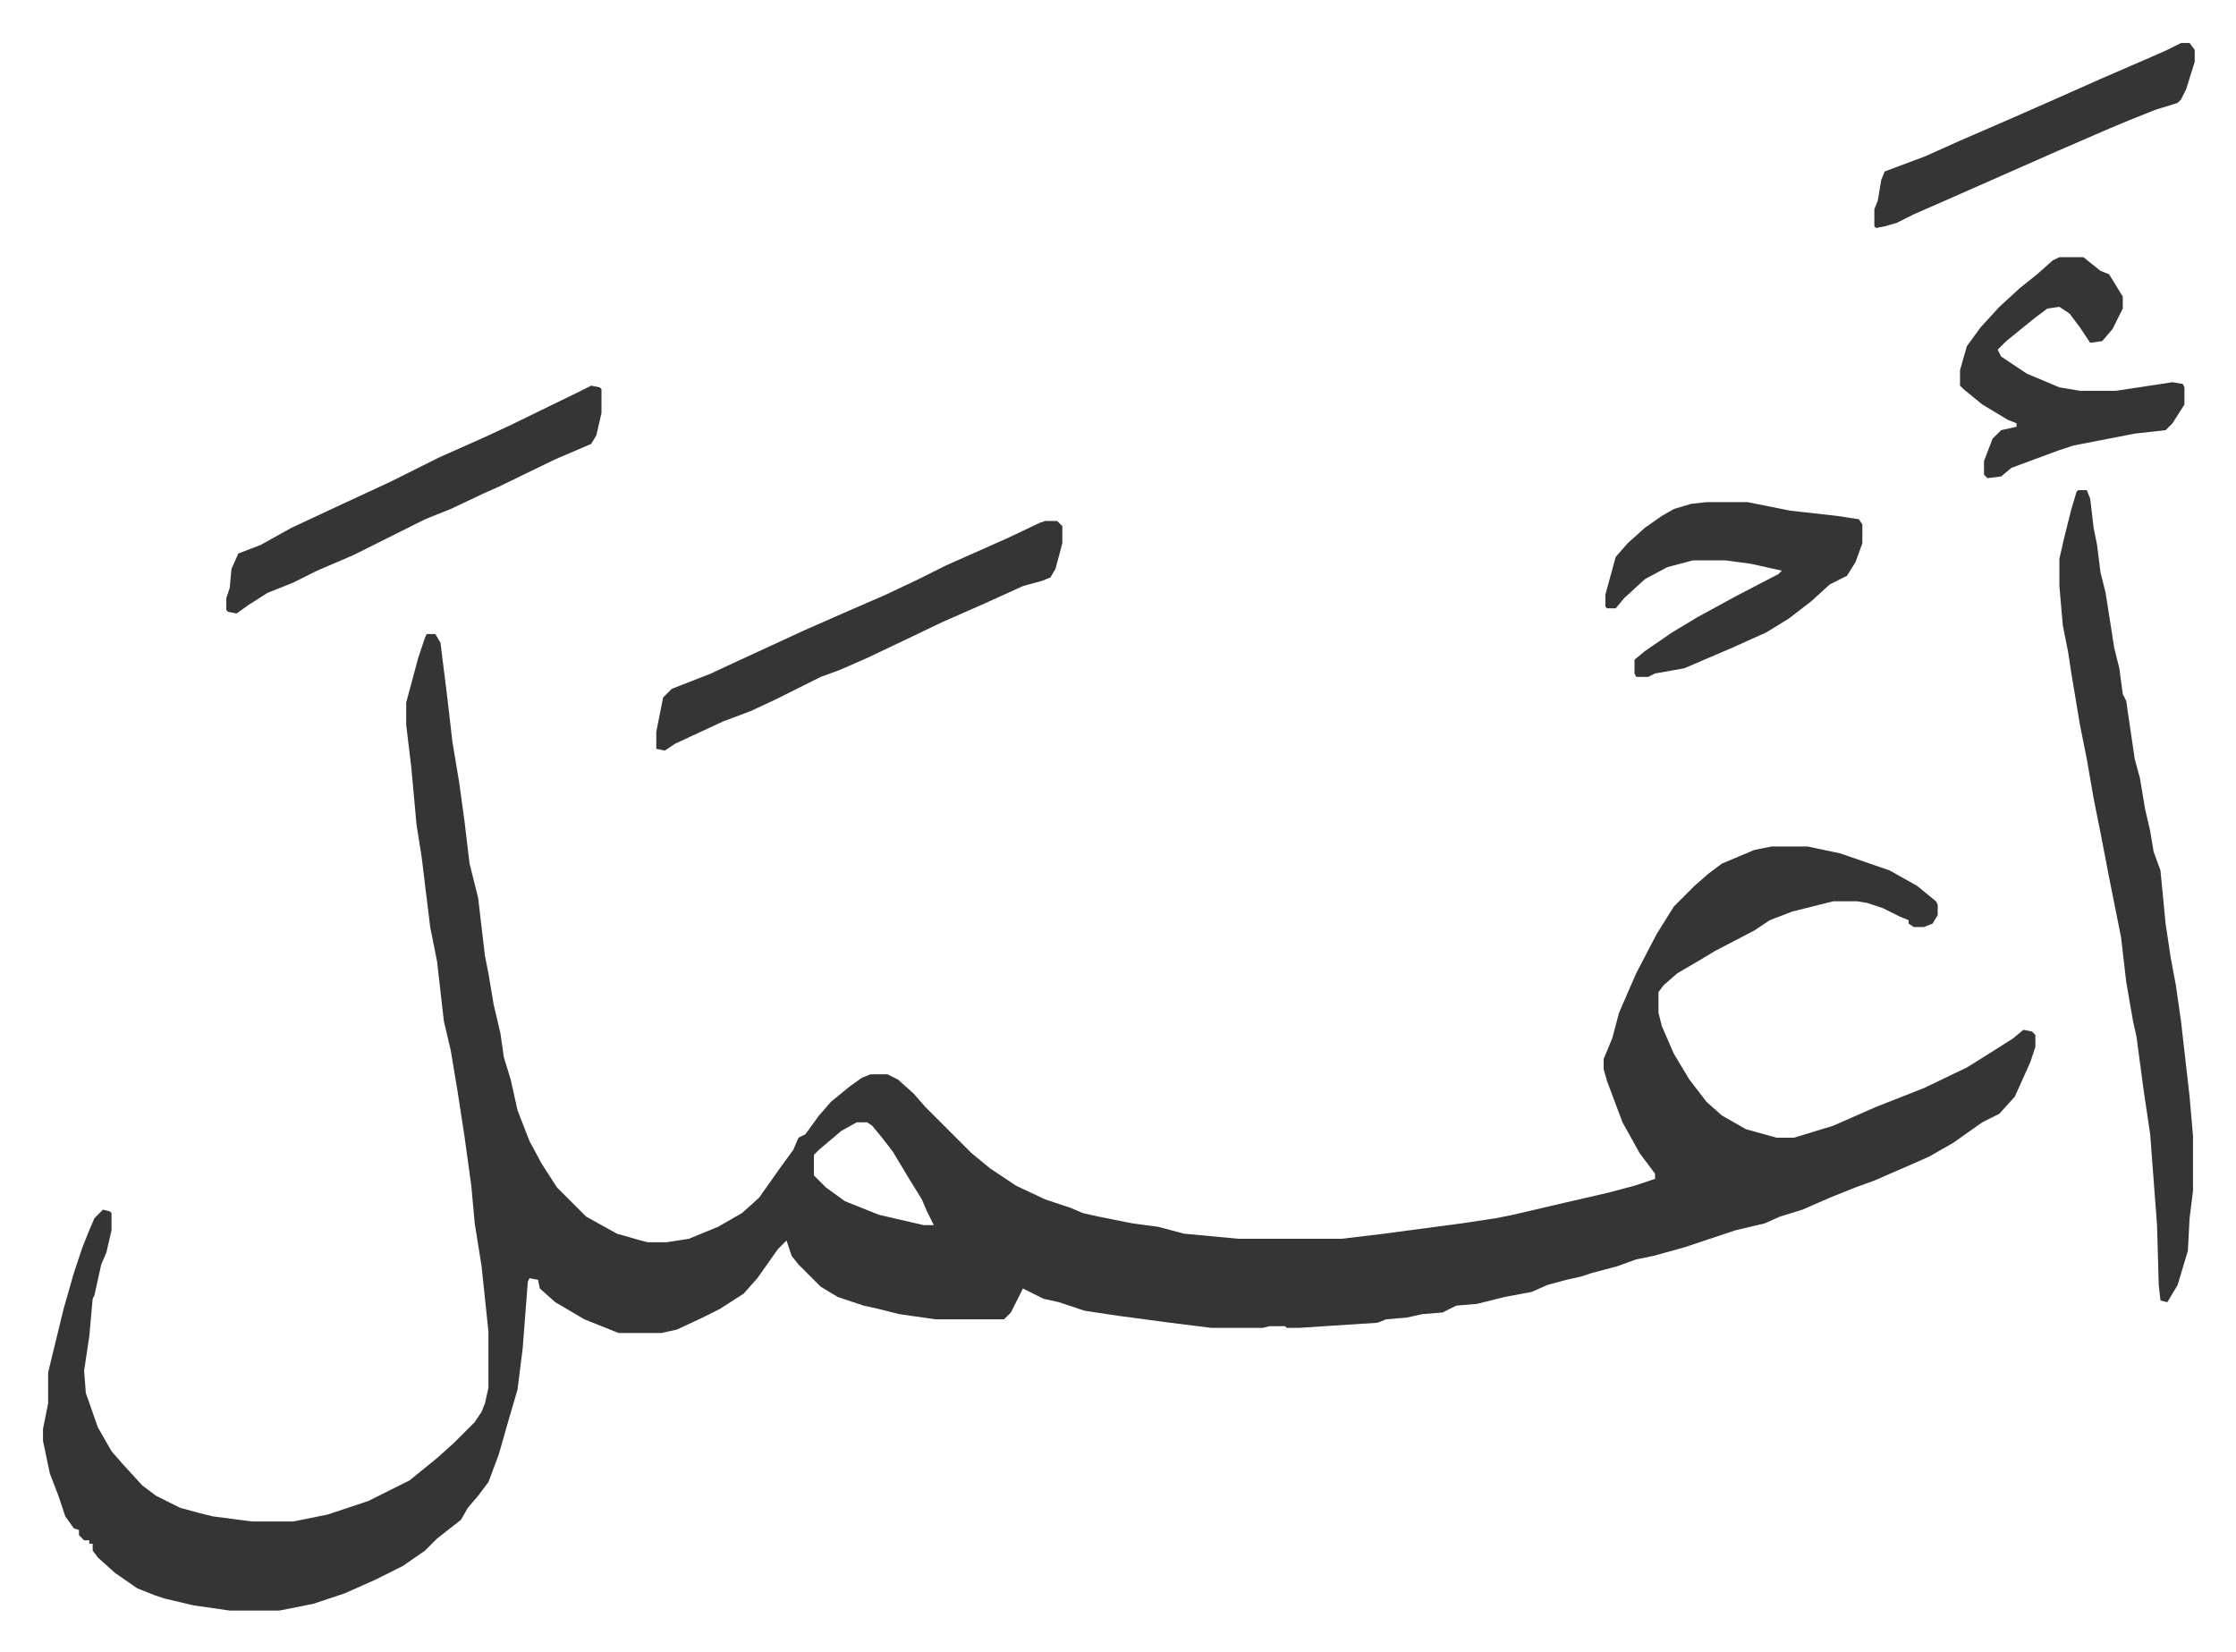
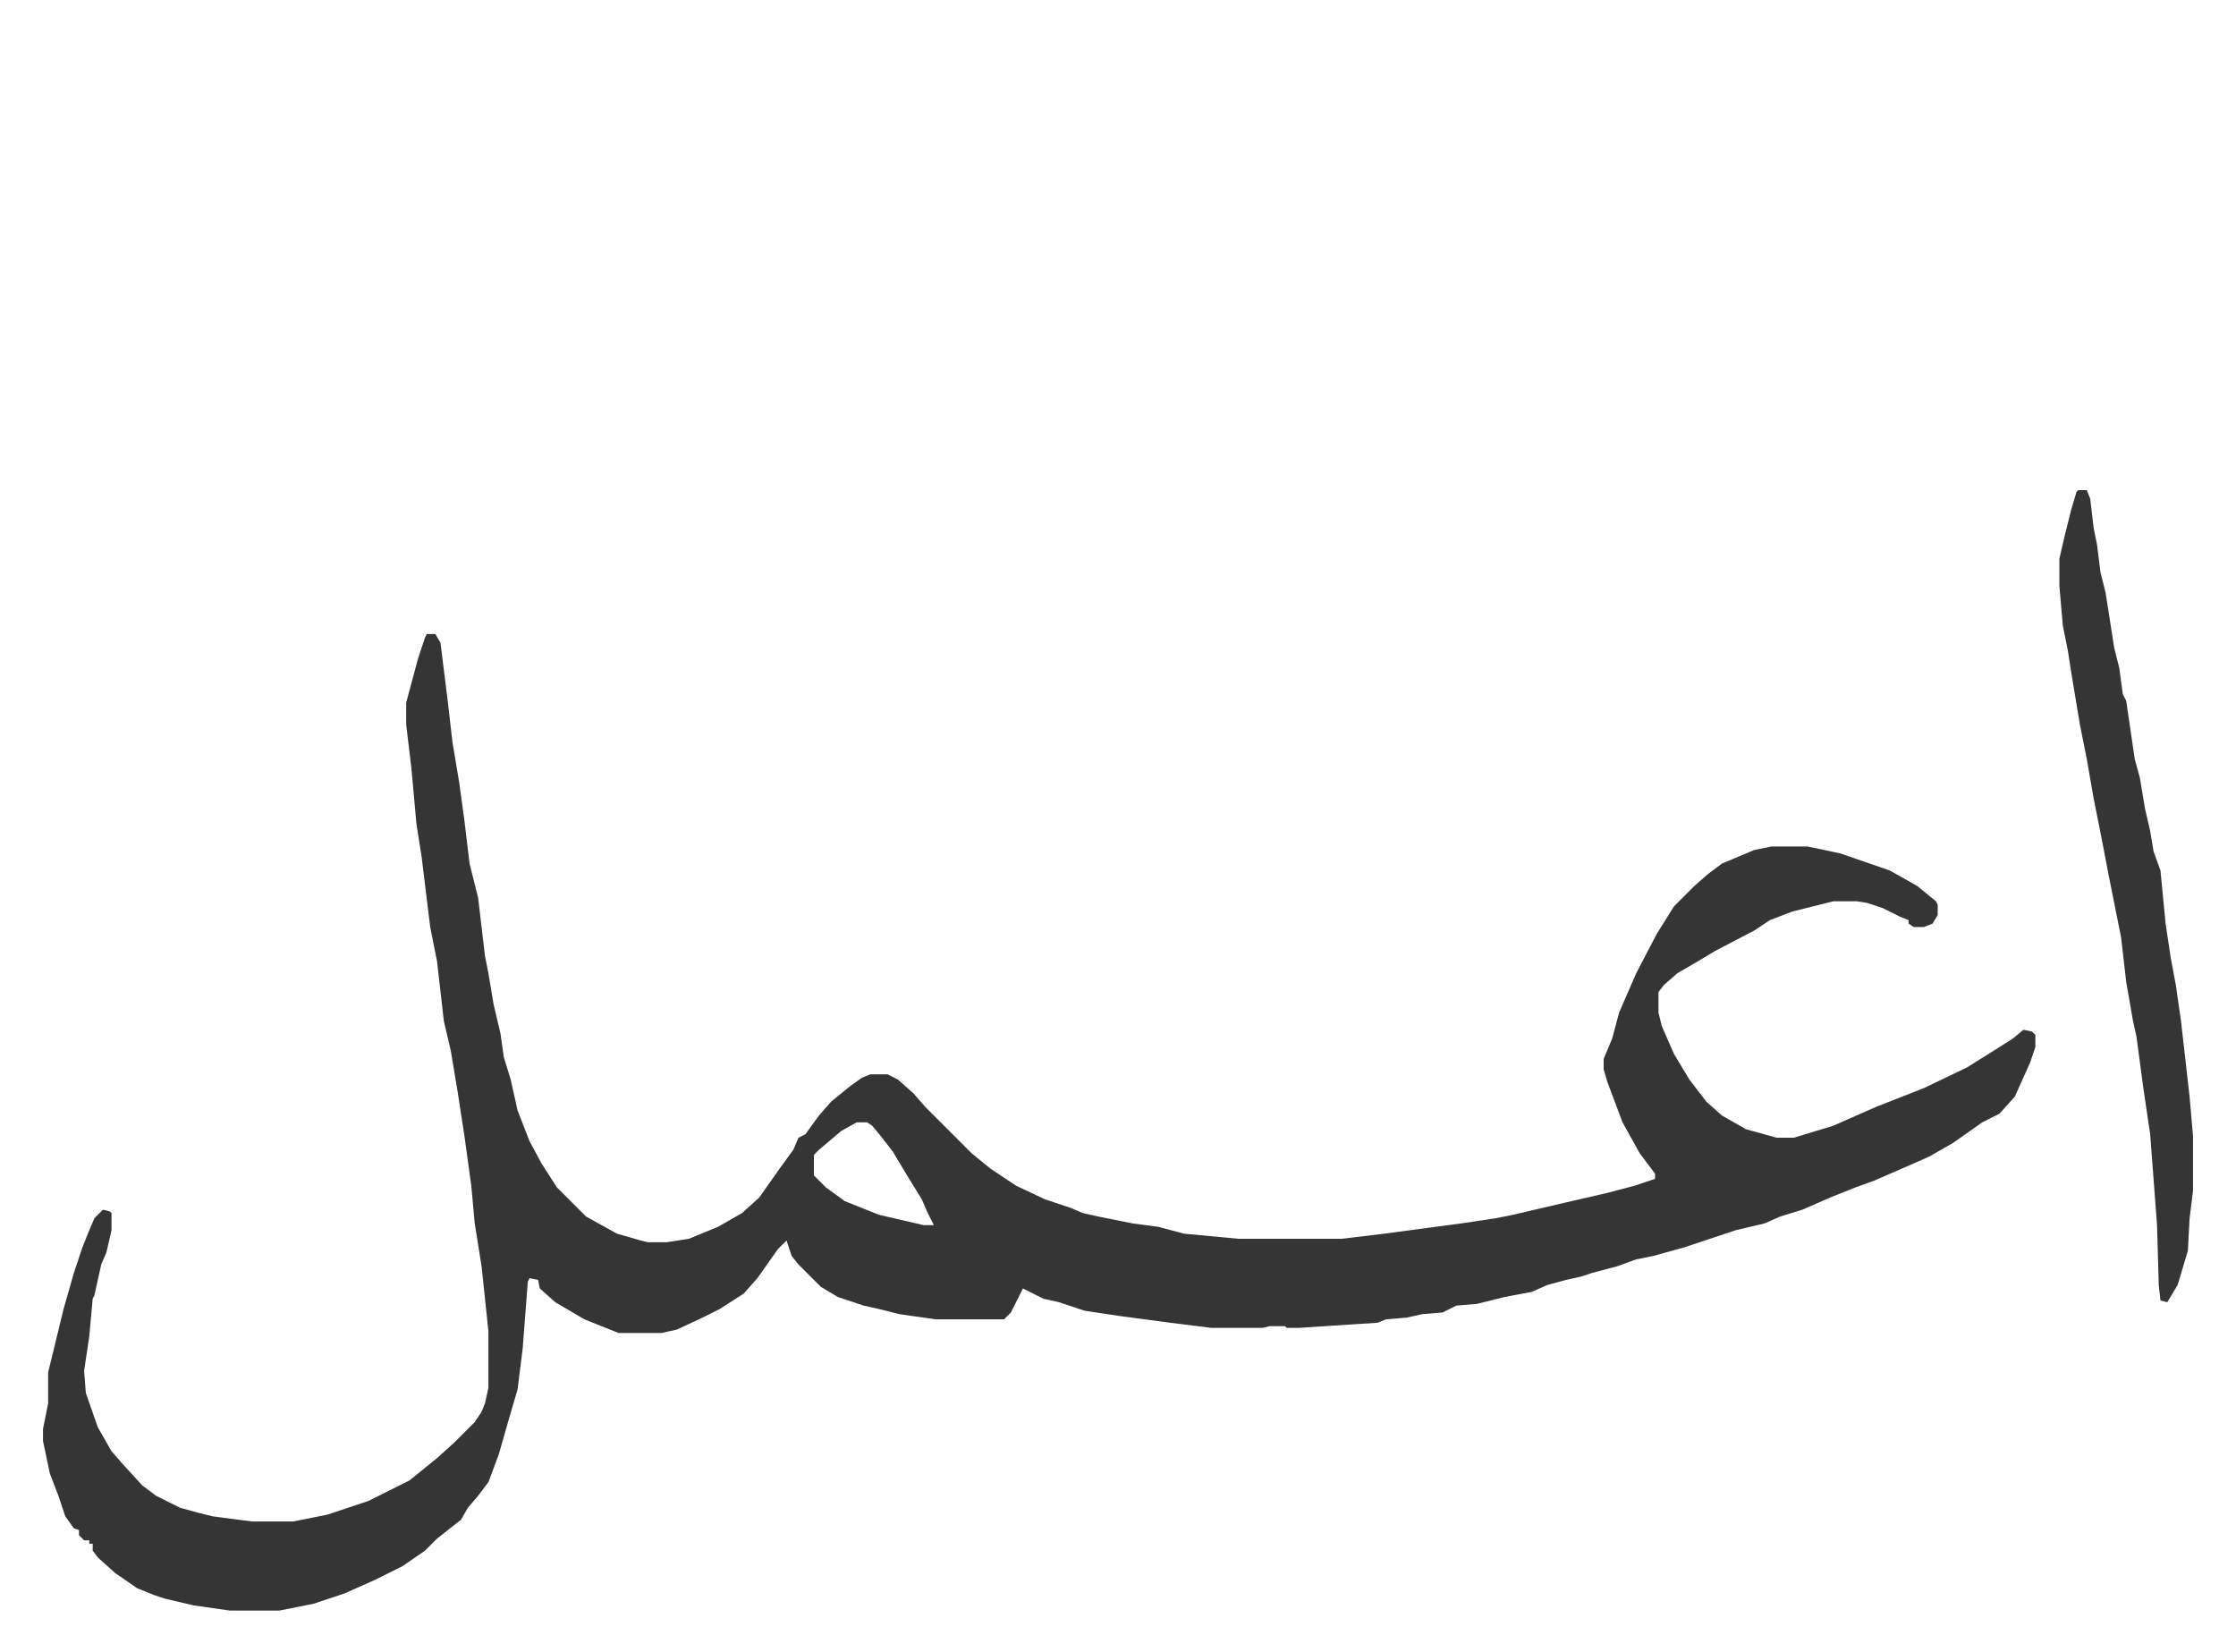
<svg xmlns="http://www.w3.org/2000/svg" role="img" viewBox="-25.10 214.90 1305.20 964.20">
  <path fill="#353535" id="rule_normal" d="M224 585h5l3 5 4 32 3 26 4 24 3 22 3 25 5 20 4 34 2 10 3 18 4 17 2 14 4 13 4 18 7 18 7 13 9 14 17 17 18 10 14 4 4 1h11l13-2 17-7 14-8 10-9 12-17 8-11 3-7 4-2 8-11 7-8 11-9 7-5 5-2h10l6 3 9 8 7 8 27 27 11 9 15 10 17 8 15 5 7 3 9 2 20 4 15 2 15 4 32 3h60l25-3 45-6 20-3 10-2 30-7 26-6 15-4 12-4v-3l-9-12-10-18-9-24-2-7v-6l5-12 4-15 10-23 12-23 10-16 12-12 8-7 8-6 19-8 10-2h21l19 4 29 10 16 9 11 9 1 2v6l-3 5-5 2h-6l-3-2v-2l-5-2-10-5-9-3-6-1h-14l-24 6-13 5-9 6-23 12-10 6-12 7-8 7-3 4v12l2 8 7 16 9 15 10 13 9 8 14 8 18 5h10l23-7 25-11 28-11 25-12 16-10 11-7 6-5 5 1 2 2v7l-3 9-9 20-9 10-10 5-17 12-14 8-9 4-23 10-11 4-15 6-16 7-13 4-9 4-17 4-30 10-18 5-10 2-11 4-15 4-6 2-9 2-11 3-9 4-16 3-16 4-12 1-8 4-12 1-9 2-12 1-5 2-46 3h-7l-1-1h-9l-4 1h-30l-24-3-30-4-20-3-15-5-9-2-12-6-7 14-4 4h-40l-21-3-12-3-9-2-15-5-10-6-13-13-4-5-3-9-5 5-12 17-8 9-14 9-10 5-15 7-9 2h-25l-20-8-17-10-9-8-1-5-5-1-1 2-3 39-3 24-5 17-6 21-6 16-6 8-6 7-4 7-14 11-7 7-13 9-16 8-18 8-18 6-20 4h-29l-21-3-17-4-6-2-10-4-13-9-10-9-3-4v-4h-2v-2h-3l-3-3v-3l-3-1-5-7-4-12-5-13-4-19v-7l3-15v-18l9-37 6-21 5-15 4-10 3-7 5-5 4 1 1 1v10l-3 13-3 7-4 18-1 2-2 22-3 20 1 13 7 20 8 14 7 8 11 12 8 6 14 7 11 3 8 2 23 3h24l20-4 24-8 14-7 10-5 16-13 10-9 12-12 4-6 2-5 2-9v-33l-4-38-4-25-2-22-4-29-4-26-4-24-4-17-4-35-4-20-5-41-3-19-3-33-3-25v-13l7-26 4-12zm251 285l-9 5-13 11-3 3v12l7 7 11 8 20 8 26 6h6l-4-8-3-7-8-13-9-15-7-9-5-6-3-2zm713-369h5l2 5 2 17 2 10 2 16 3 12 5 32 3 12 2 15 2 4 5 34 3 11 3 18 3 13 2 12 4 11 3 31 3 20 3 16 3 21 5 44 2 23v32l-2 16-1 19-6 20-6 10-4-1-1-9-1-35-4-53-4-27-4-30-2-9-4-23-3-26-3-15-4-20-5-26-4-20-4-23-4-20-5-30-2-13-3-15-2-23v-16l3-13 4-16 3-10z" />
-   <path fill="#353535" id="rule_normal" d="M971 508h24l25 5 27 3 13 2 2 3v11l-4 11-5 8-10 5-11 10-13 10-13 8-20 9-21 9-7 3-17 3-4 2h-7l-1-2v-8l6-5 16-11 15-9 22-12 25-13 2-2-18-4-15-2h-19l-15 4-13 7-12 11-5 6h-5l-1-1v-7l6-22 7-8 10-9 10-7 7-4 10-3zm-386 11h7l3 3v10l-4 15-3 5-5 2-11 3-22 10-25 11-23 11-21 10-16 7-11 4-26 13-15 7-16 6-28 13-6 4-5-1v-10l4-20 5-5 23-9 15-7 39-18 25-11 23-10 19-9 16-8 36-16 19-9zm592-154h14l10 8 5 2 8 13v7l-6 12-6 7-7 1-6-9-6-8-6-4-7 1-8 6-16 13-5 5 2 4 15 10 19 8 12 2h21l33-5 6 1 1 2v10l-7 11-4 4-18 2-36 7-9 3-27 10-6 5-8 1-2-2v-8l5-13 5-5 9-2v-2l-5-2-15-9-11-9-2-2v-9l4-14 8-11 11-12 12-11 10-8 9-8zm-857 75l5 1 1 1v14l-3 13-3 5-21 9-33 16-9 4-19 9-15 6-42 21-21 9-14 7-15 6-11 7-7 5-5-1-1-1v-7l2-6 1-11 4-9 13-5 18-10 30-14 28-13 28-14 27-12 15-7 39-19zm928-200h5l3 4v7l-5 16-3 6-2 2-13 4-15 6-12 5-30 13-34 15-34 15-16 7-10 5-7 2-5 1-1-1v-10l2-5 2-12 2-5 24-9 20-9 30-13 25-11 27-12 30-13 9-4z" />
</svg>